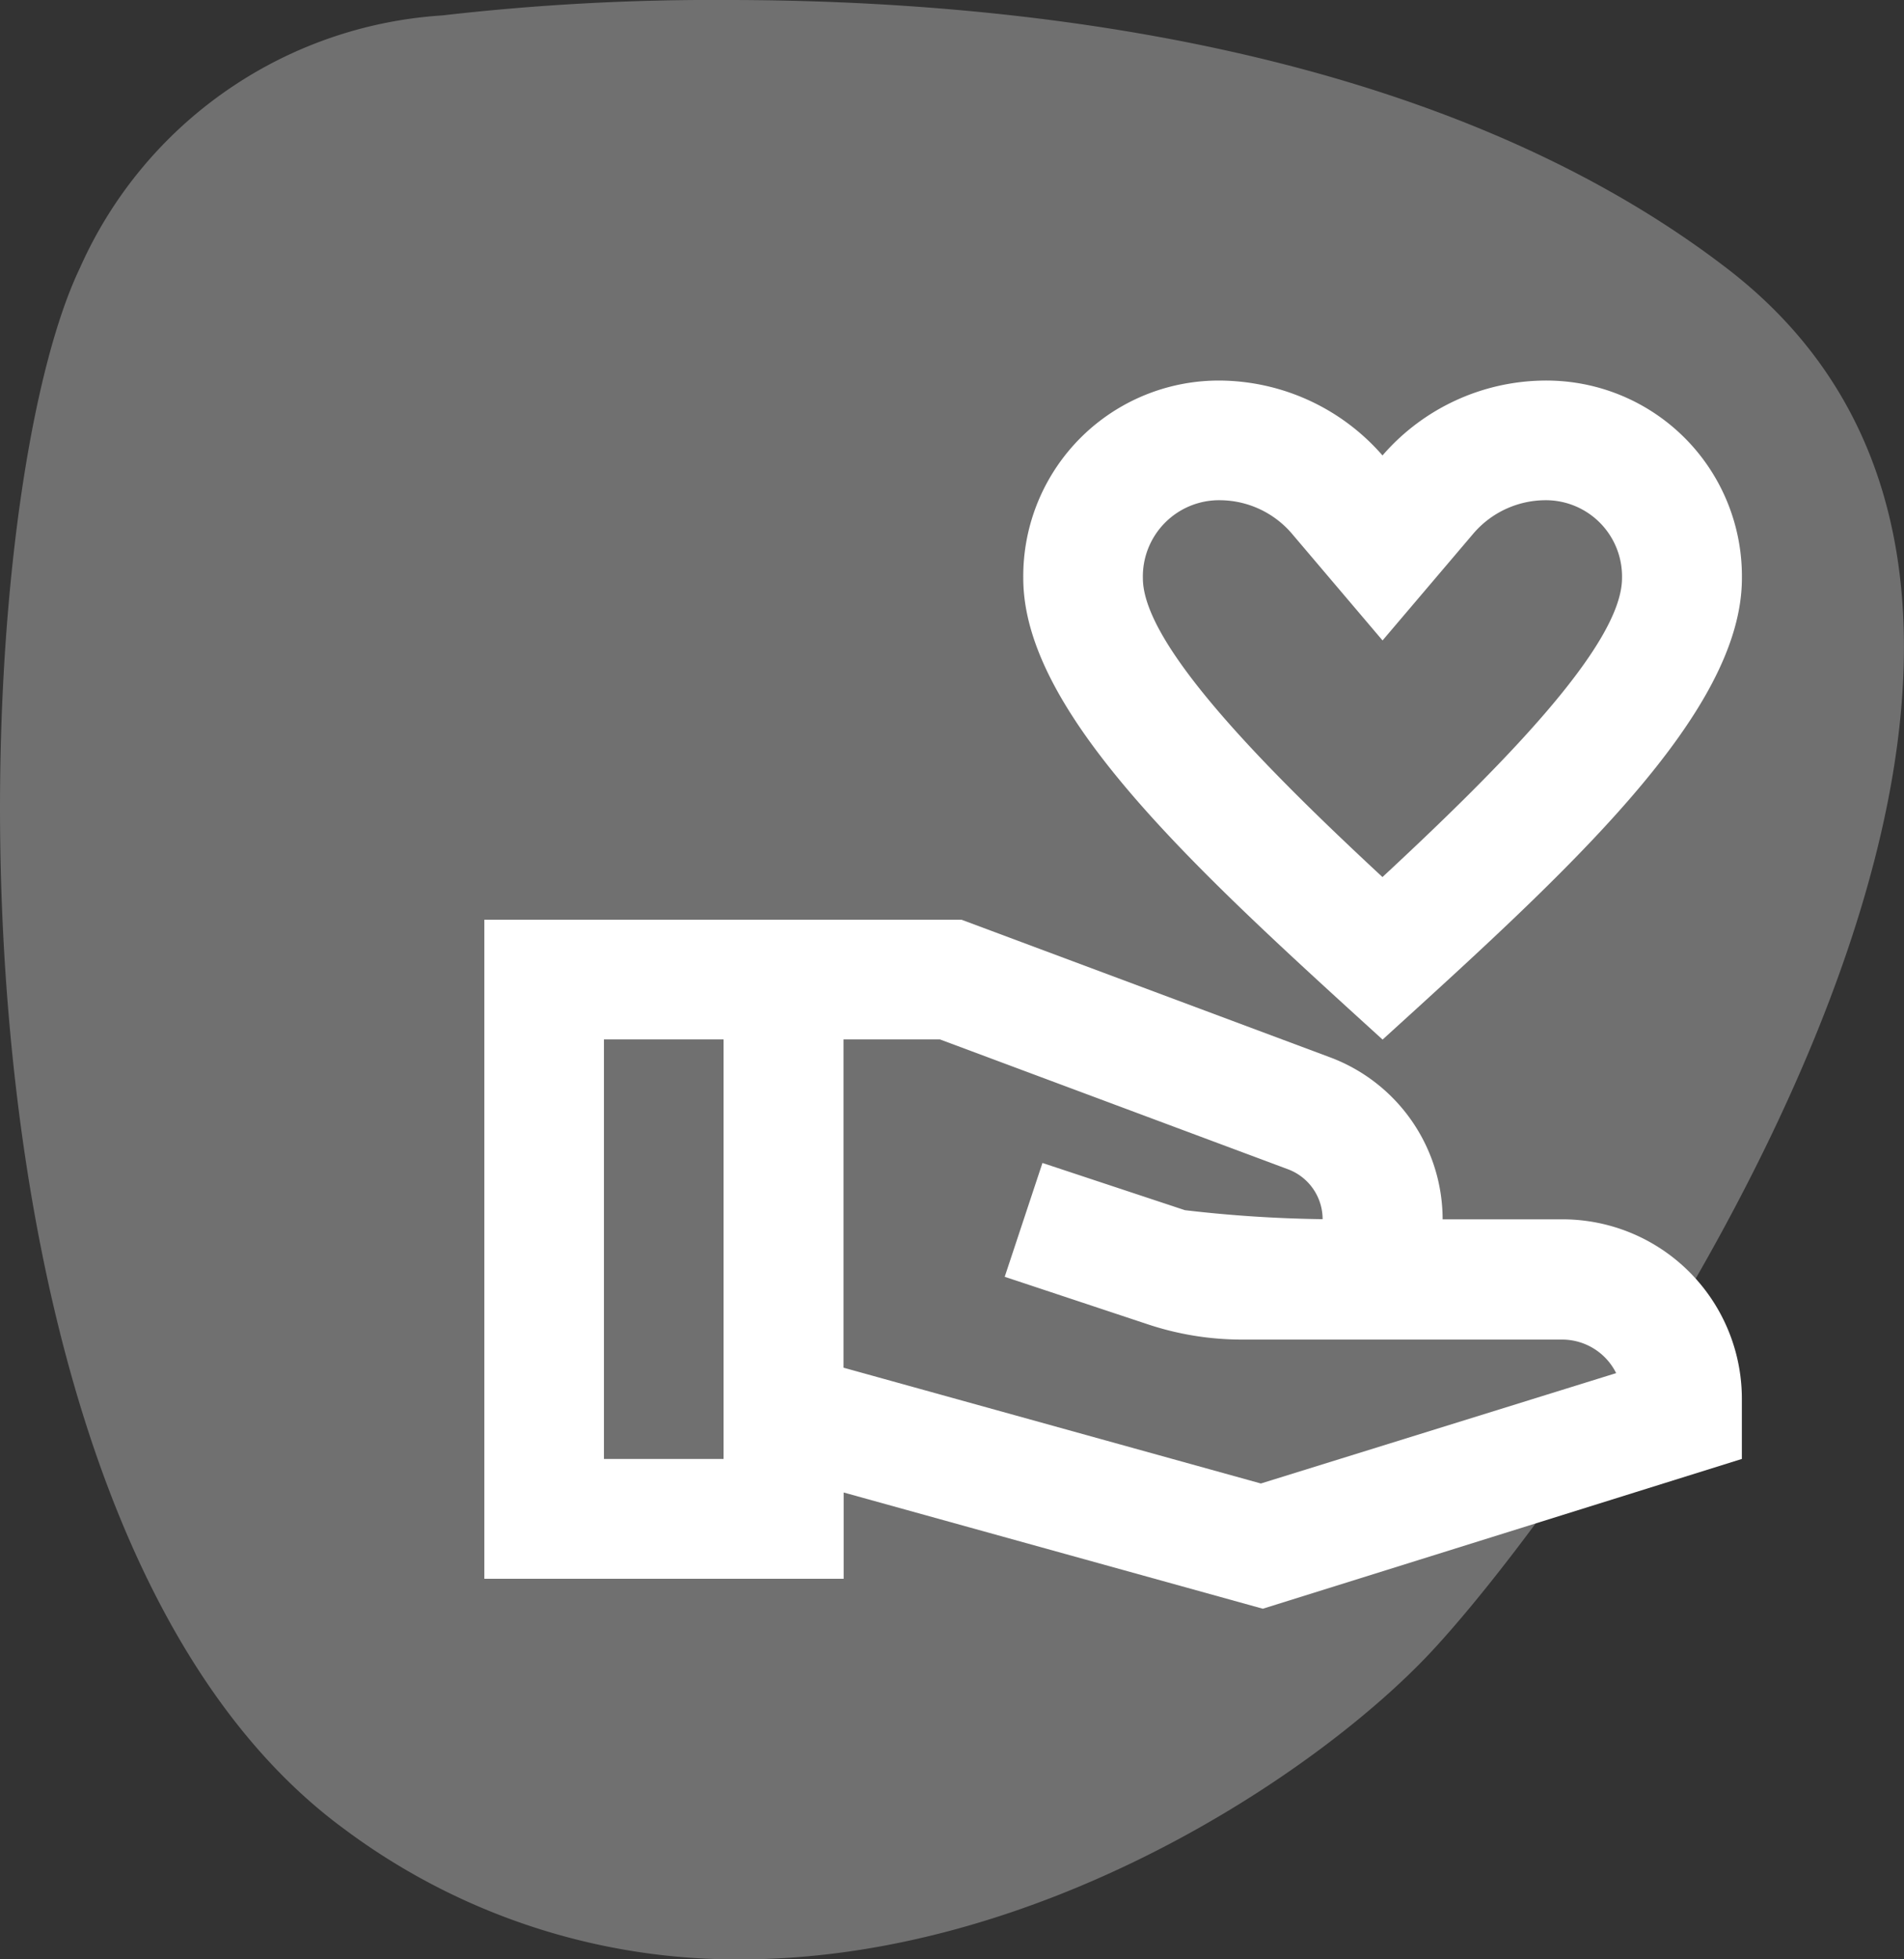
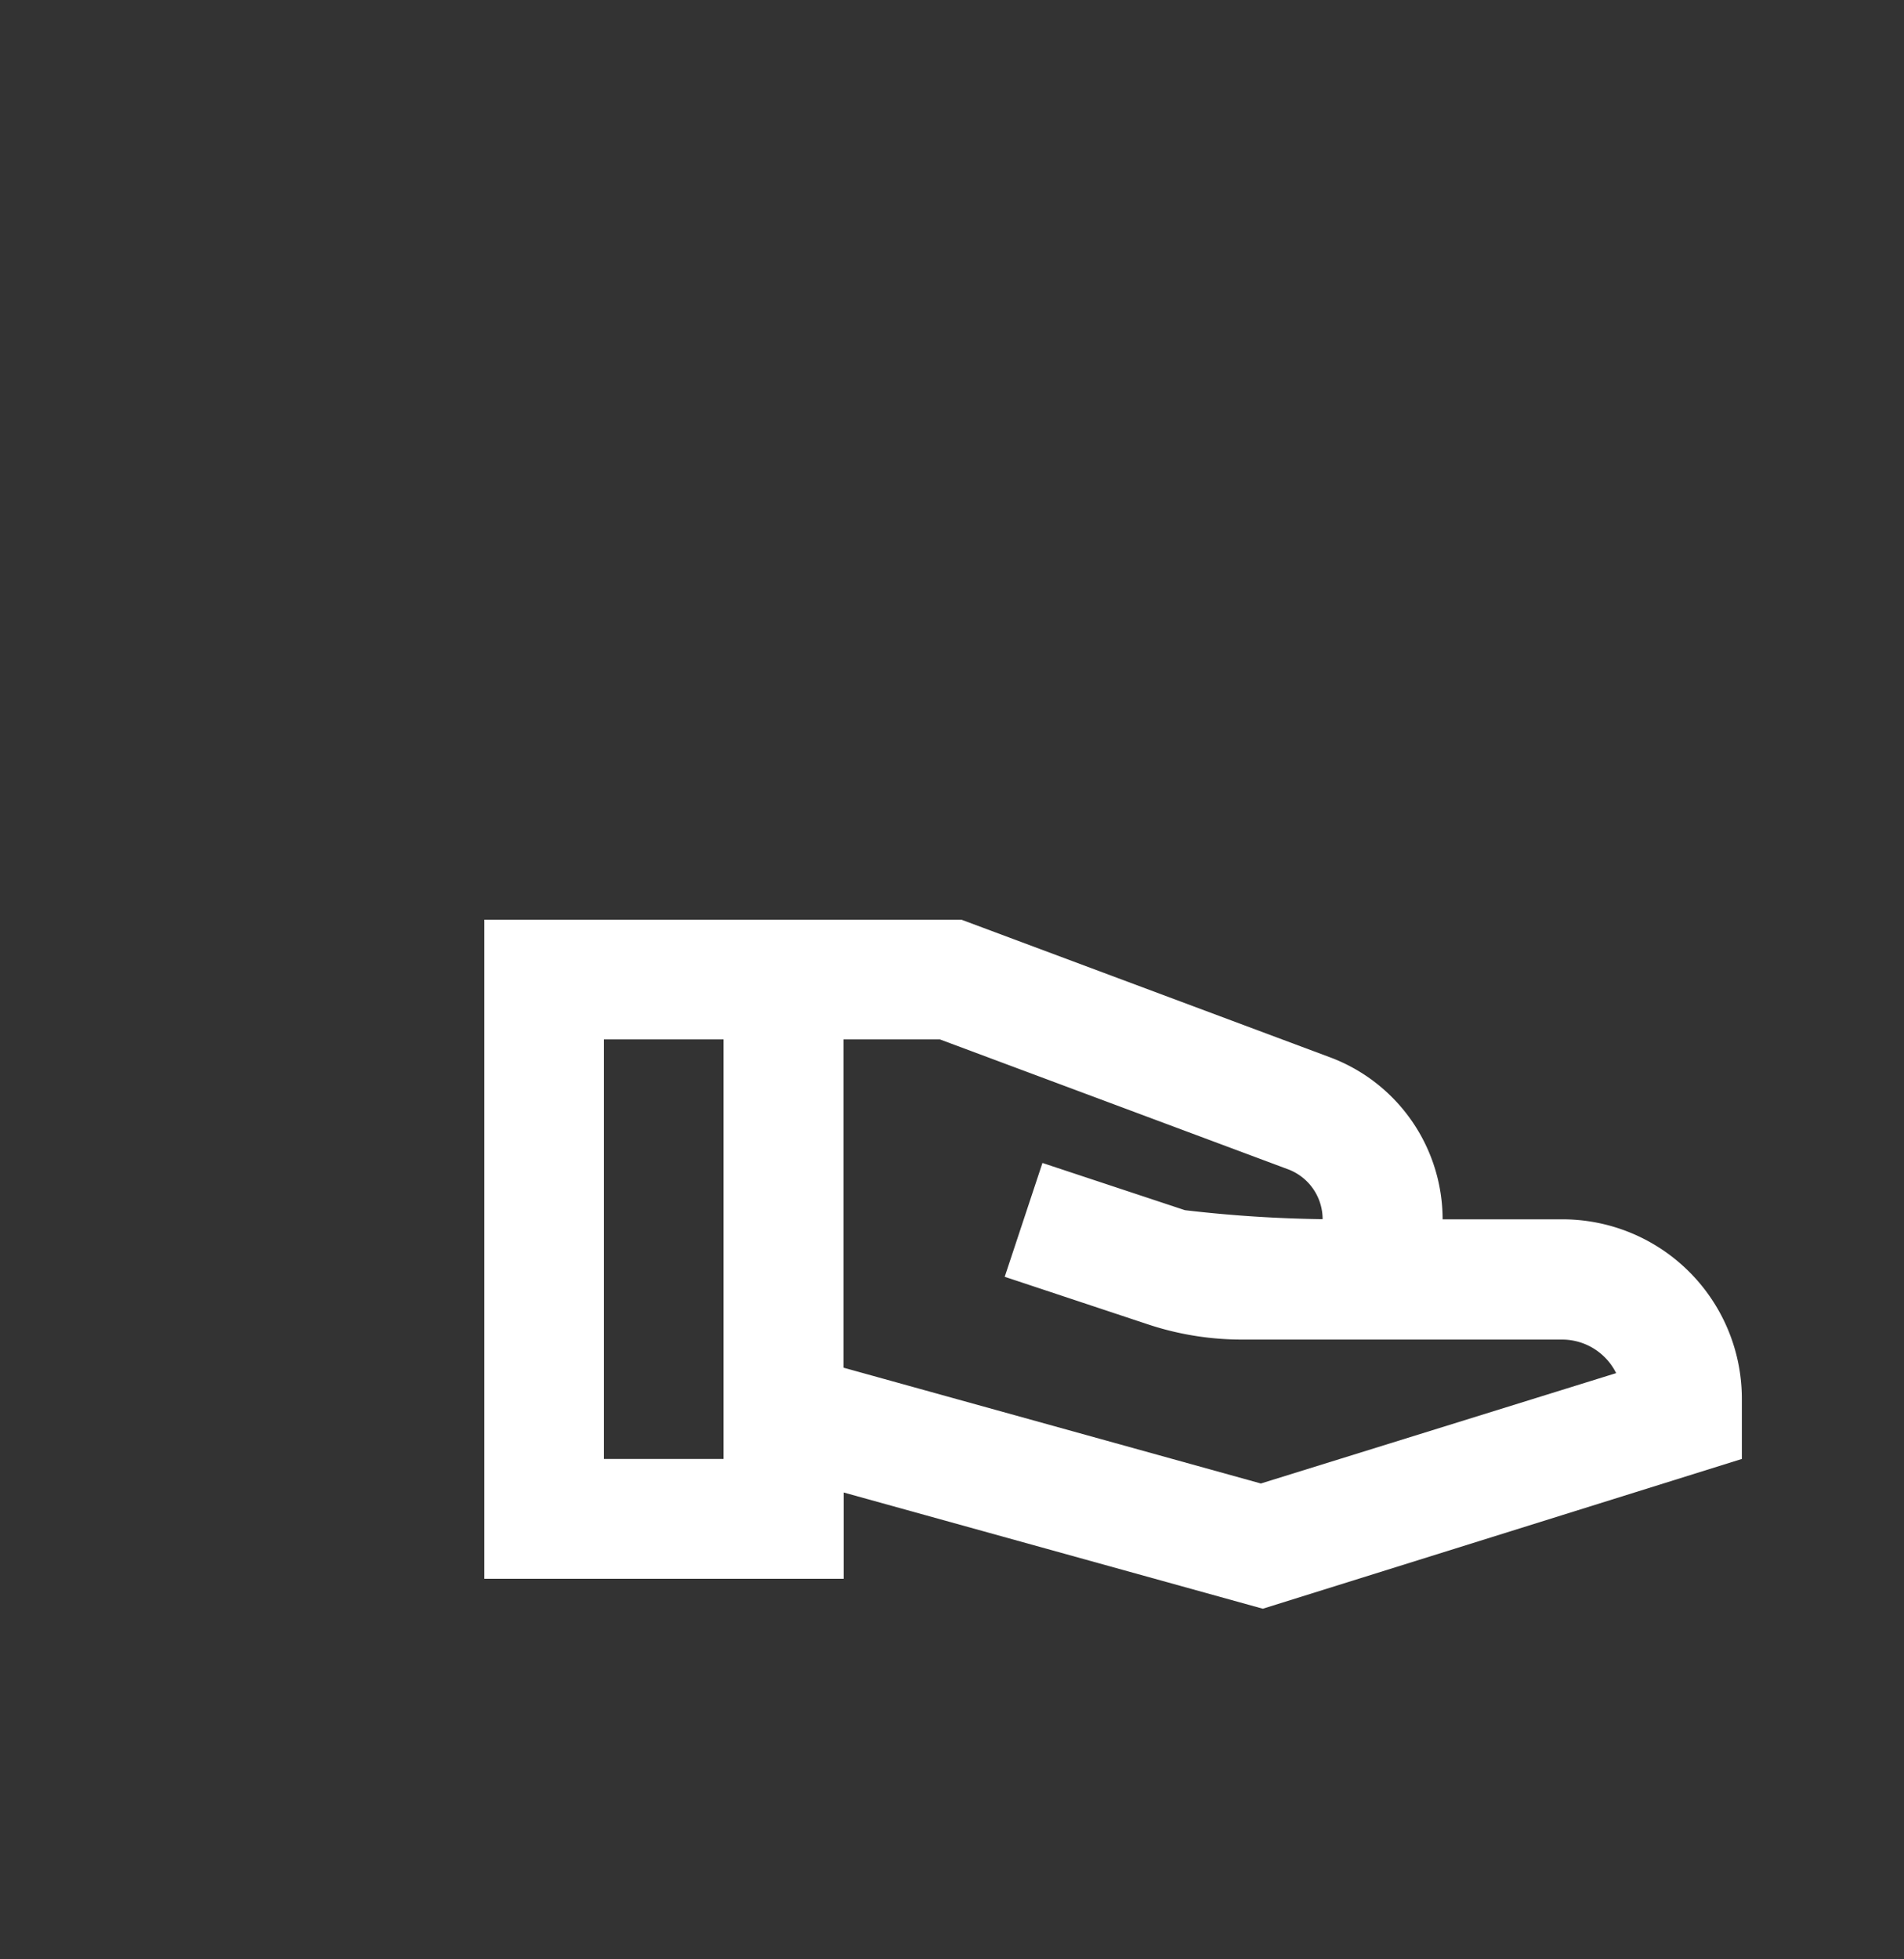
<svg xmlns="http://www.w3.org/2000/svg" width="49.344" height="50.755" viewBox="0 0 49.344 50.755">
  <rect x="0" y="0" width="49.344" height="50.755" fill="#333333" stroke="none" />
  <g id="Gruppe_13932" data-name="Gruppe 13932" transform="translate(-780 -2936)">
    <g id="Gruppe_13920" data-name="Gruppe 13920">
      <g id="Gruppe_13916" data-name="Gruppe 13916" transform="translate(-1667.503 205)">
-         <path id="Pfad_10" data-name="Pfad 10" d="M10.494,0A61.194,61.194,0,0,0,3.107.4,11.043,11.043,0,0,0-6.286,6.95C-9.416,13.5-10.269,39.394.546,47.362A16.994,16.994,0,0,0,10.84,50.755c7.733,0,14.922-4.793,17.88-7.947C32.988,38.255,48.645,16.341,36.4,6.95,28.78,1.1,17.74,0,10.494,0" transform="translate(2455.856 2731)" fill="#fff" opacity="0.3" />
-       </g>
+         </g>
    </g>
    <g id="volunteer_activism-24px" transform="translate(791 2942.754)">
      <g id="Gruppe_13927" data-name="Gruppe 13927">
-         <rect id="Rechteck_3185" data-name="Rechteck 3185" width="37" height="37" transform="translate(0 0.246)" fill="none" />
-       </g>
+         </g>
      <g id="Gruppe_13931" data-name="Gruppe 13931" transform="translate(1.552 3.104)">
        <g id="Gruppe_13930" data-name="Gruppe 13930">
          <g id="Gruppe_13929" data-name="Gruppe 13929">
            <g id="Gruppe_13928" data-name="Gruppe 13928">
-               <path id="Pfad_10870" data-name="Pfad 10870" d="M19.312,19.071c4.8-4.361,9.312-8.442,9.312-11.95A5.068,5.068,0,0,0,23.5,2a5.613,5.613,0,0,0-4.19,1.94A5.639,5.639,0,0,0,15.121,2,5.068,5.068,0,0,0,10,7.121C10,10.629,14.516,14.71,19.312,19.071ZM15.121,5.1a2.468,2.468,0,0,1,1.831.854l2.359,2.778L21.67,5.957A2.468,2.468,0,0,1,23.5,5.1a1.975,1.975,0,0,1,2.017,2.017c0,1.738-3.166,4.92-6.208,7.744C16.27,12.041,13.1,8.844,13.1,7.121A1.975,1.975,0,0,1,15.121,5.1Z" transform="translate(3.967 -2)" fill="#fff" />
              <path id="Pfad_10871" data-name="Pfad 10871" d="M28.935,18.76h-3.1a4.486,4.486,0,0,0-2.9-4.19L13.369,11H1V28.071h9.312V25.836l10.863,3.011,12.415-3.88V23.415A4.65,4.65,0,0,0,28.935,18.76ZM4.1,24.967V14.1h3.1V24.967Zm17.025.636-10.817-3V14.1h2.5l9.032,3.368a1.381,1.381,0,0,1,.885,1.288,34.178,34.178,0,0,1-3.569-.233L15.464,17.3l-.978,2.949,3.694,1.226a7.734,7.734,0,0,0,2.452.4h8.3a1.564,1.564,0,0,1,1.4.869Z" transform="translate(-1 2.967)" fill="#fff" />
            </g>
          </g>
        </g>
      </g>
    </g>
  </g>
</svg>